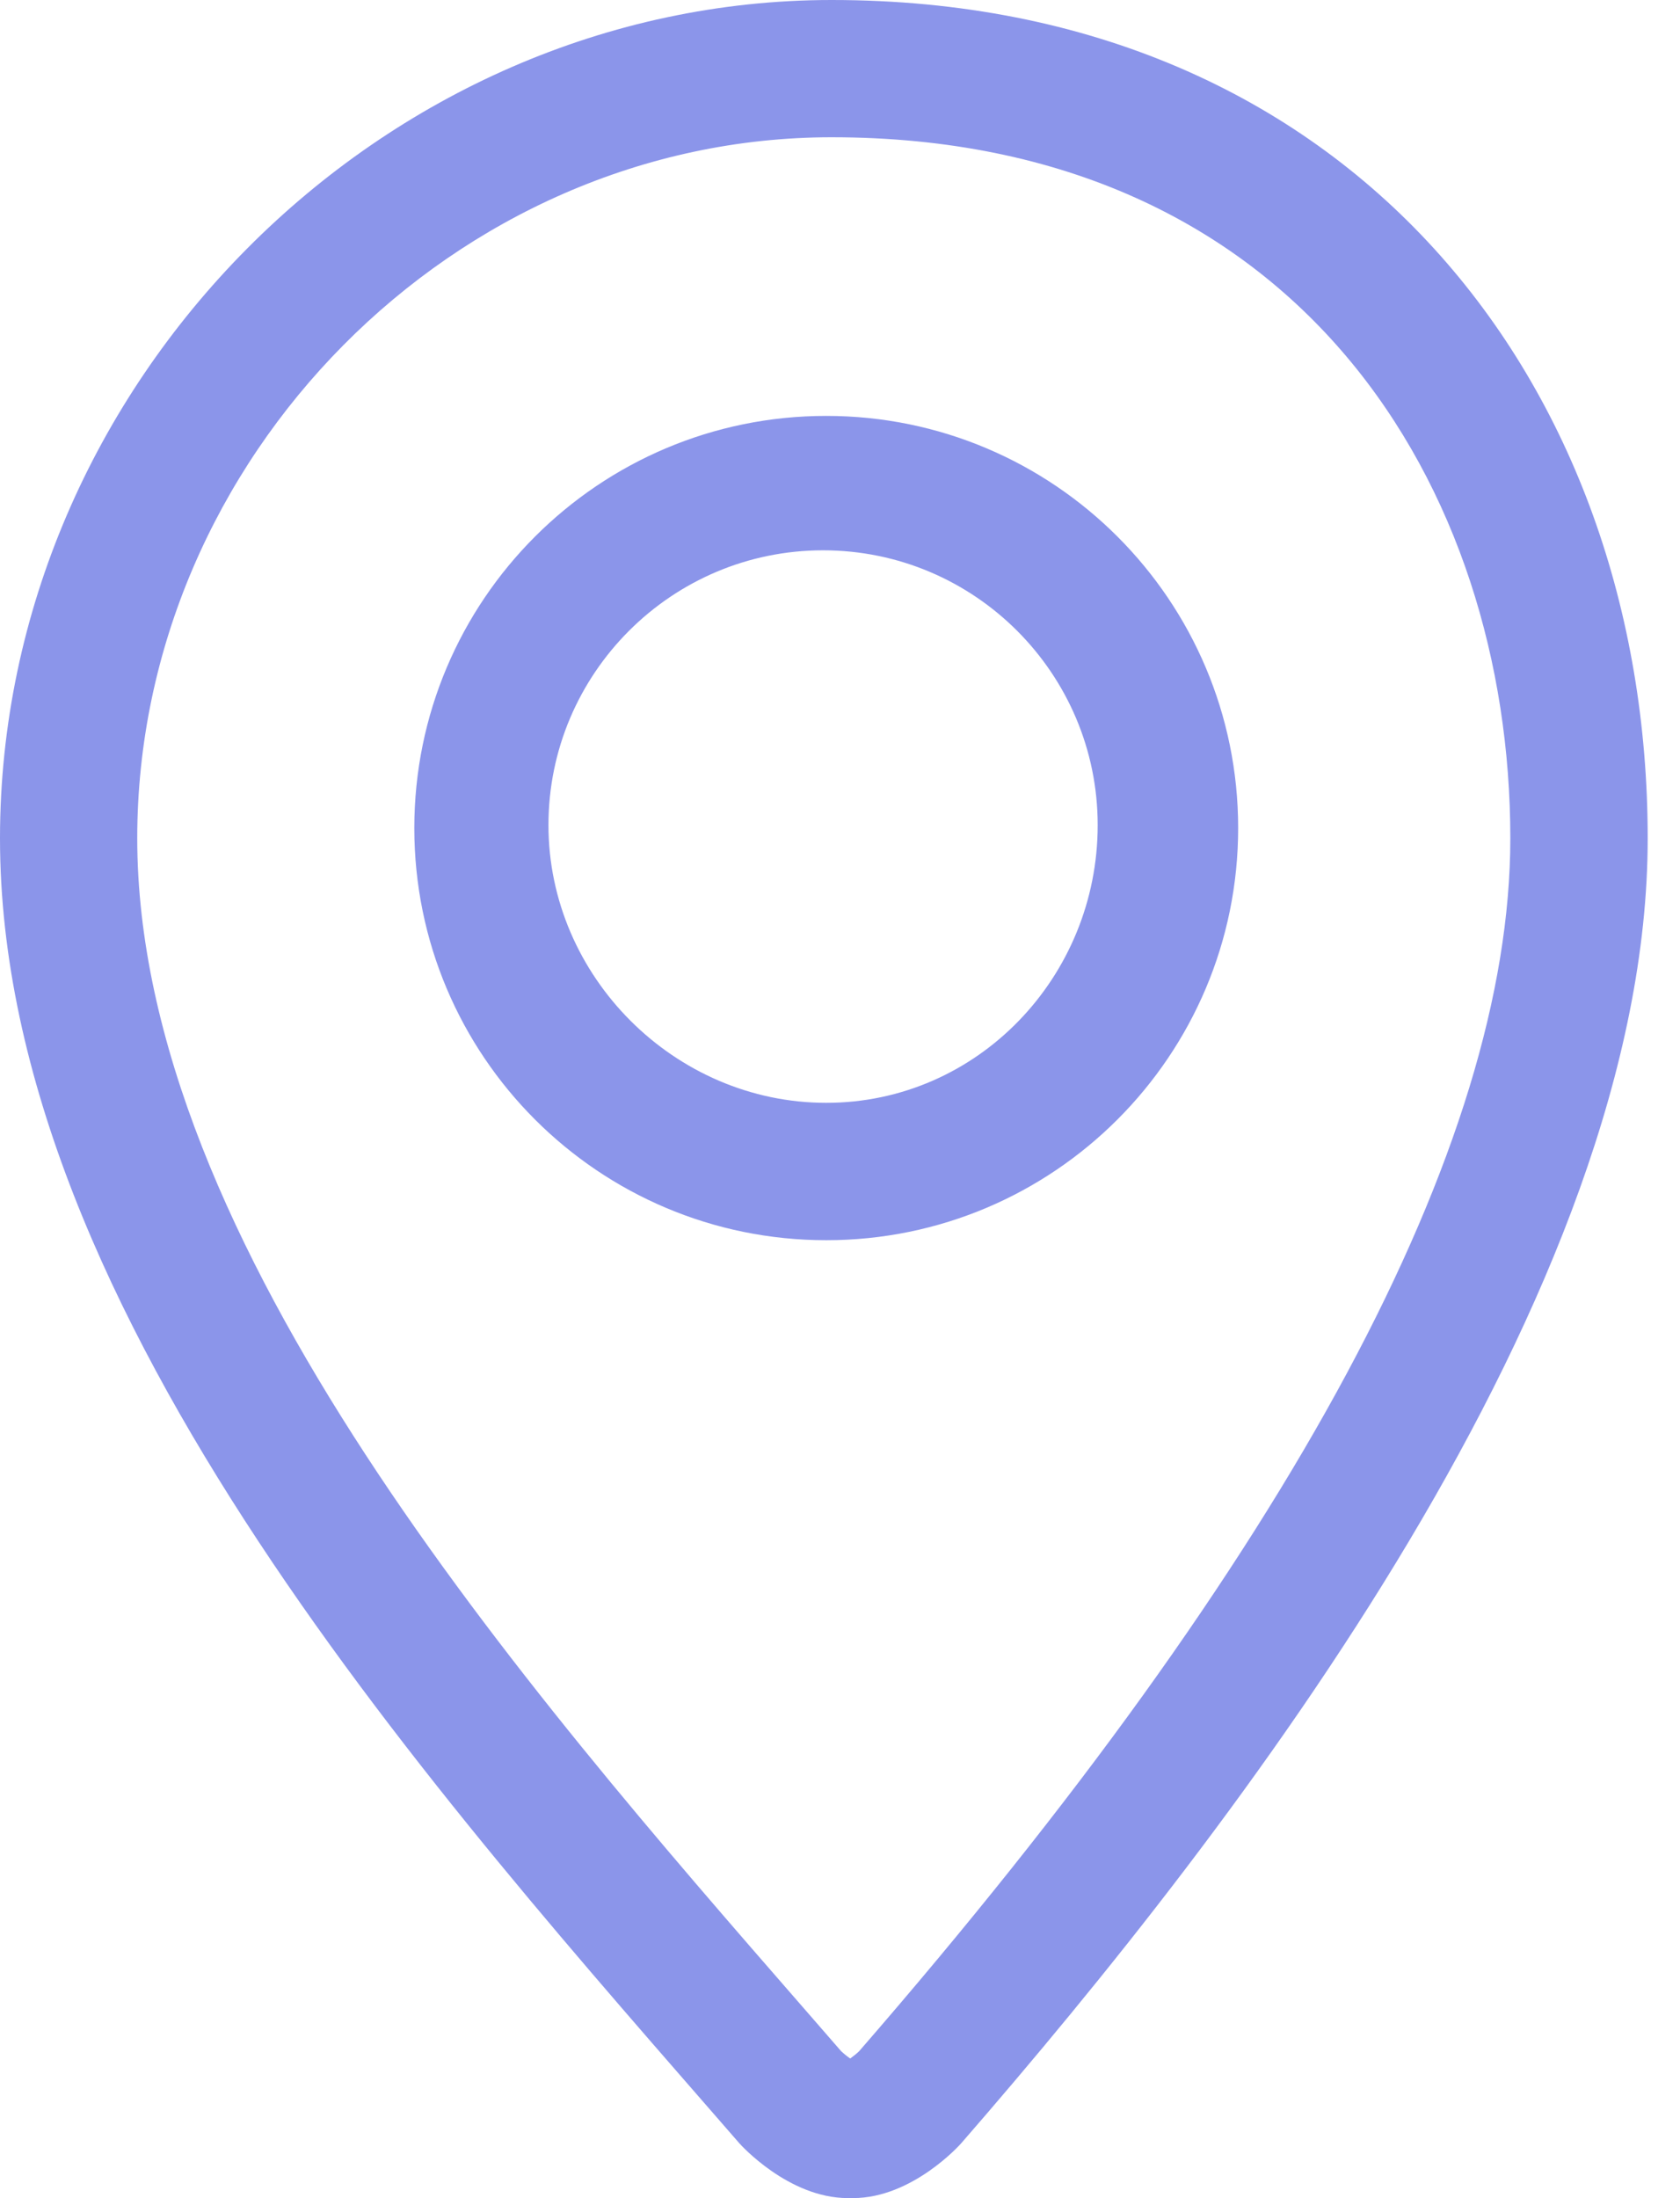
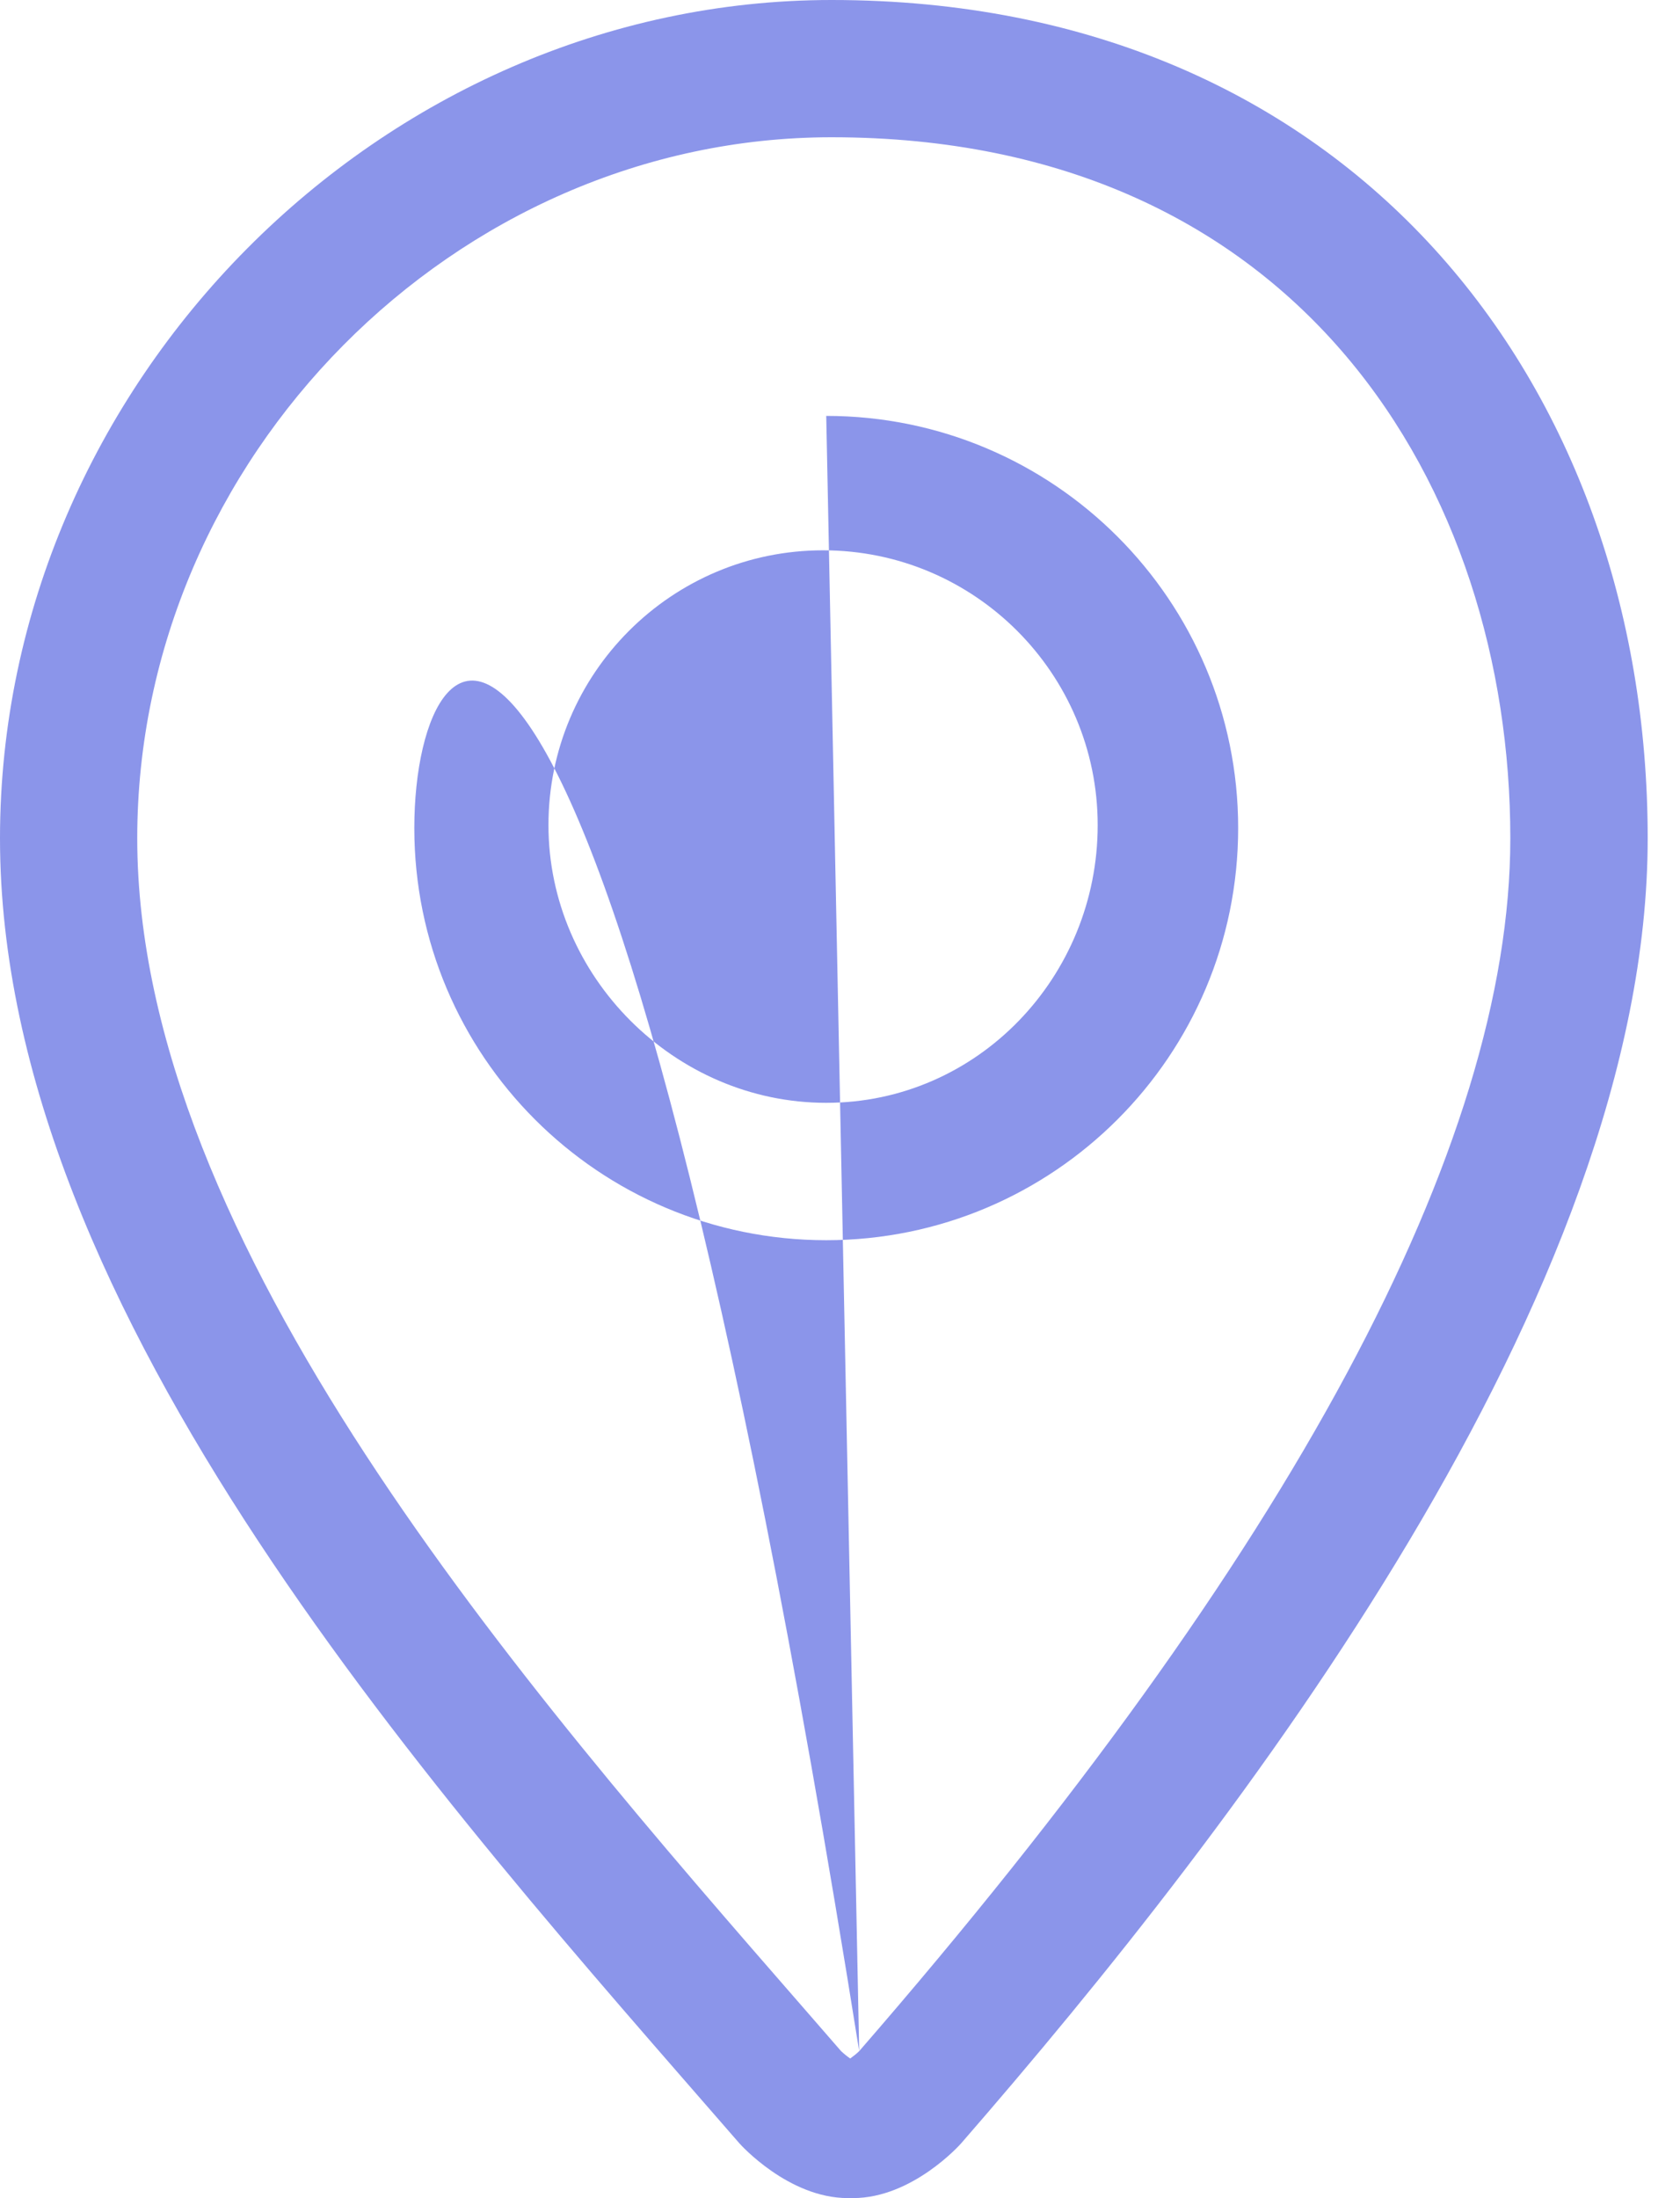
<svg xmlns="http://www.w3.org/2000/svg" width="26" height="34" viewBox="0 0 26 34" fill="none">
-   <path d="M12.871 0C5.902 0 0 5.936 0 12.967C0 20.33 6.841 27.86 11.443 33.152C11.461 33.173 12.205 33.999 13.121 33.999H13.202C14.118 33.999 14.857 33.173 14.875 33.152C19.193 28.188 25.5 20.002 25.5 12.967C25.5 5.935 20.896 0 12.871 0ZM13.297 31.726C13.26 31.763 13.206 31.805 13.158 31.84C13.109 31.806 13.056 31.763 13.017 31.726L12.461 31.087C8.098 26.082 2.124 19.228 2.124 12.966C2.124 7.088 7.045 2.123 12.87 2.123C20.126 2.123 23.374 7.568 23.374 12.966C23.374 17.719 19.983 24.033 13.297 31.726ZM12.787 6.433C9.267 6.433 6.412 9.287 6.412 12.808C6.412 16.33 9.267 19.183 12.787 19.183C16.307 19.183 19.162 16.328 19.162 12.808C19.162 9.288 16.308 6.433 12.787 6.433ZM12.787 17.058C10.443 17.058 8.488 15.106 8.488 12.762C8.488 10.418 10.394 8.512 12.738 8.512C15.083 8.512 16.988 10.418 16.988 12.762C16.989 15.106 15.132 17.058 12.787 17.058Z" fill="#8B95EA" />
+   <path d="M12.871 0C5.902 0 0 5.936 0 12.967C0 20.33 6.841 27.86 11.443 33.152C11.461 33.173 12.205 33.999 13.121 33.999H13.202C14.118 33.999 14.857 33.173 14.875 33.152C19.193 28.188 25.5 20.002 25.5 12.967C25.5 5.935 20.896 0 12.871 0ZM13.297 31.726C13.26 31.763 13.206 31.805 13.158 31.84C13.109 31.806 13.056 31.763 13.017 31.726L12.461 31.087C8.098 26.082 2.124 19.228 2.124 12.966C2.124 7.088 7.045 2.123 12.87 2.123C20.126 2.123 23.374 7.568 23.374 12.966C23.374 17.719 19.983 24.033 13.297 31.726ZC9.267 6.433 6.412 9.287 6.412 12.808C6.412 16.33 9.267 19.183 12.787 19.183C16.307 19.183 19.162 16.328 19.162 12.808C19.162 9.288 16.308 6.433 12.787 6.433ZM12.787 17.058C10.443 17.058 8.488 15.106 8.488 12.762C8.488 10.418 10.394 8.512 12.738 8.512C15.083 8.512 16.988 10.418 16.988 12.762C16.989 15.106 15.132 17.058 12.787 17.058Z" fill="#8B95EA" />
</svg>